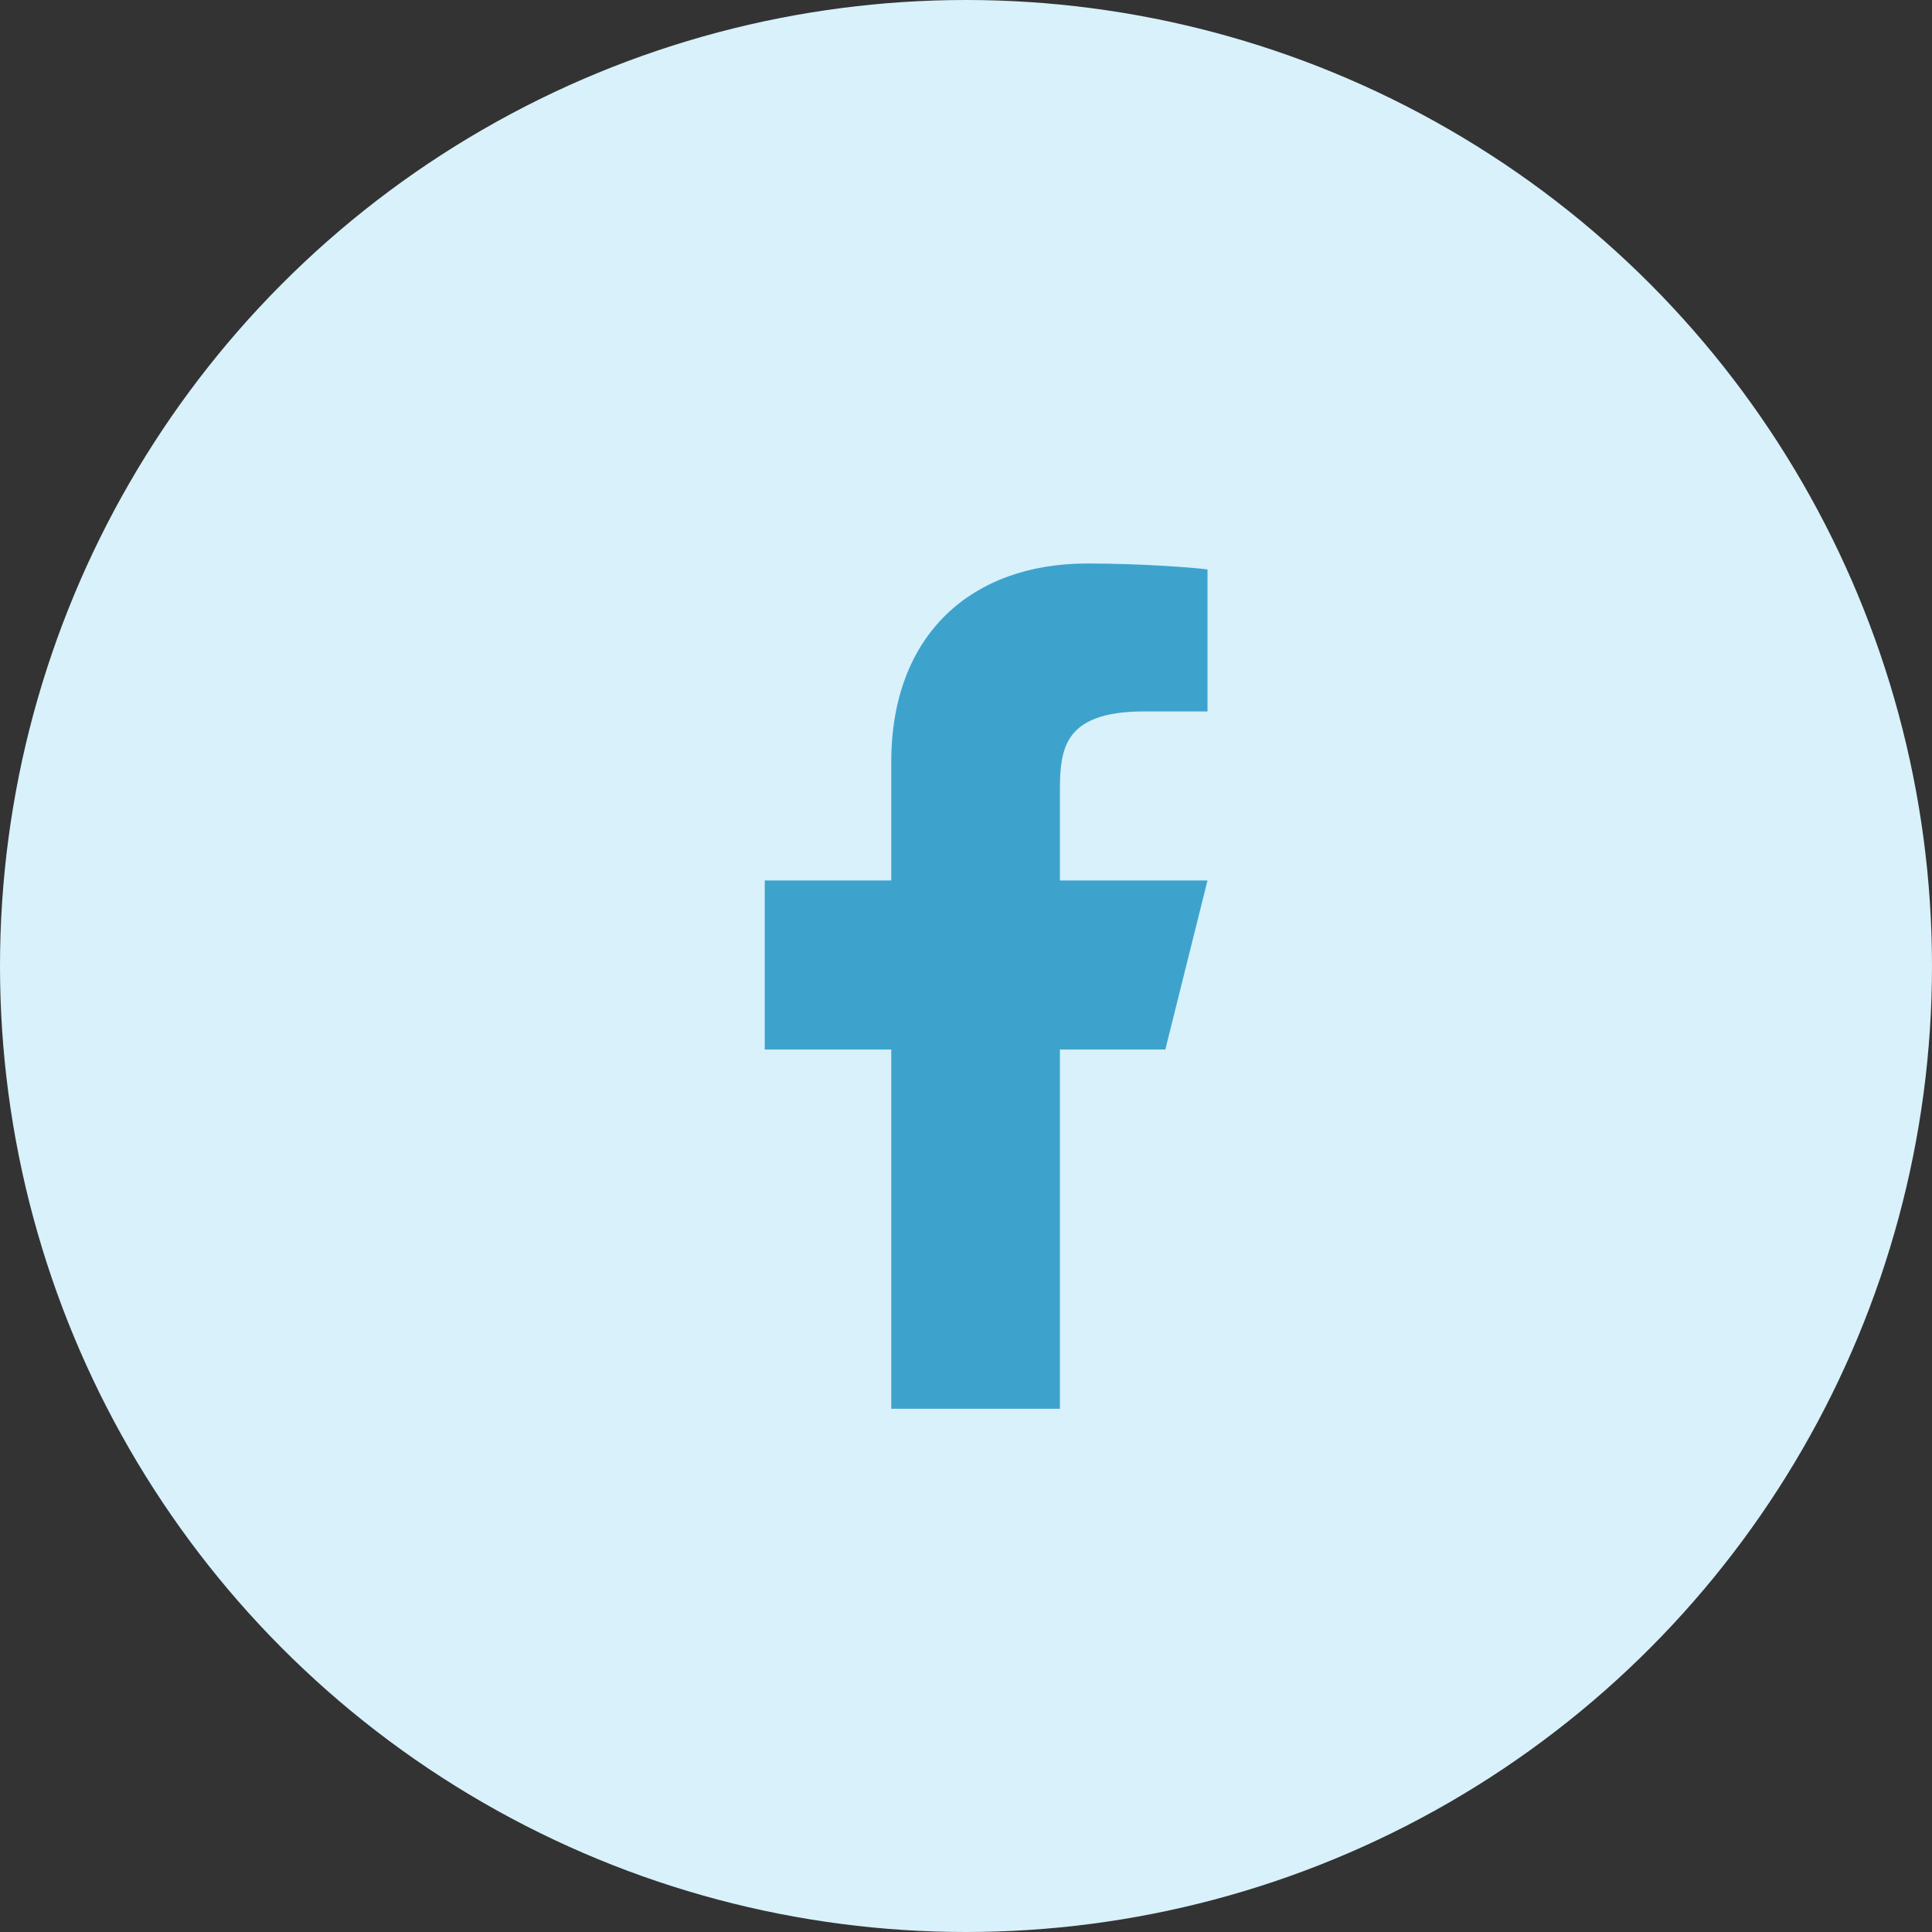
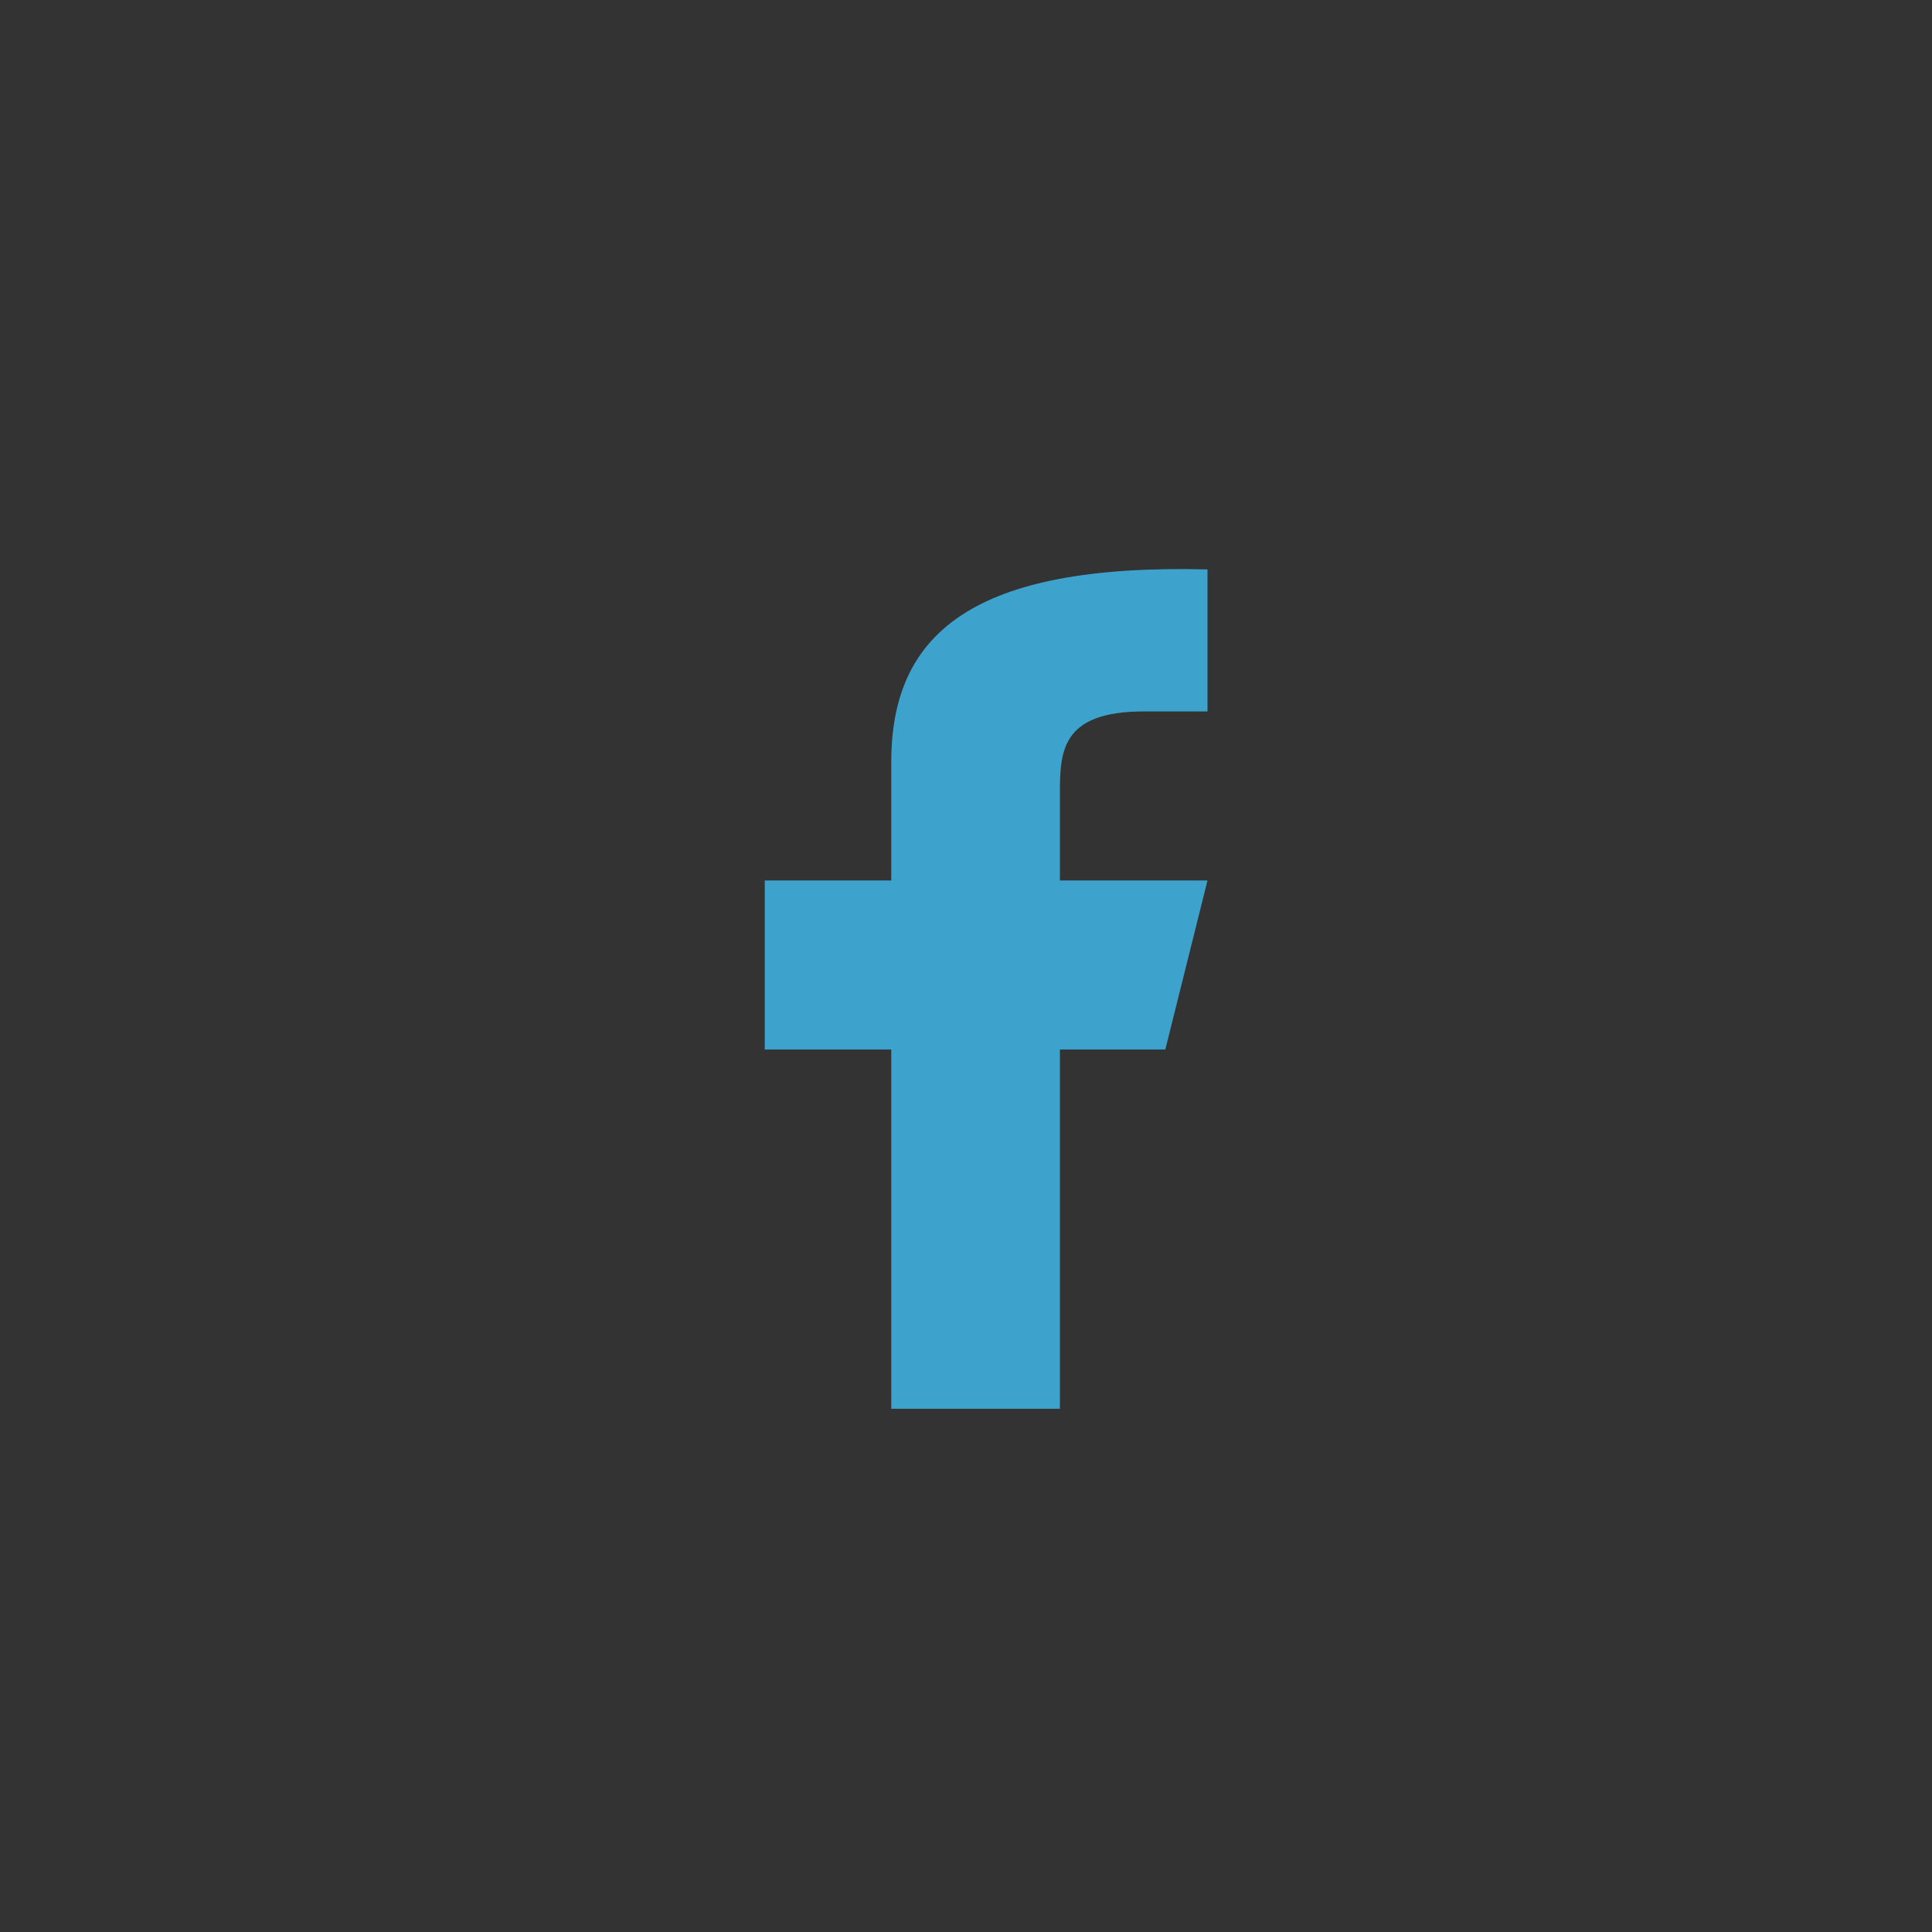
<svg xmlns="http://www.w3.org/2000/svg" width="48" height="48" viewBox="0 0 48 48" fill="none">
  <rect x="0" y="0" width="48" height="48" fill="#333333" stroke="none" />
-   <circle cx="24" cy="24" r="24" fill="#D8F1FB" />
-   <path d="M26.333 26.075H28.952L30 21.875H26.333V19.775C26.333 18.694 26.333 17.675 28.429 17.675H30V14.147C29.659 14.102 28.369 14 27.007 14C24.163 14 22.143 15.74 22.143 18.935V21.875H19V26.075H22.143V35H26.333V26.075Z" fill="#3DA3CD" />
+   <path d="M26.333 26.075H28.952L30 21.875H26.333V19.775C26.333 18.694 26.333 17.675 28.429 17.675H30V14.147C24.163 14 22.143 15.74 22.143 18.935V21.875H19V26.075H22.143V35H26.333V26.075Z" fill="#3DA3CD" />
</svg>